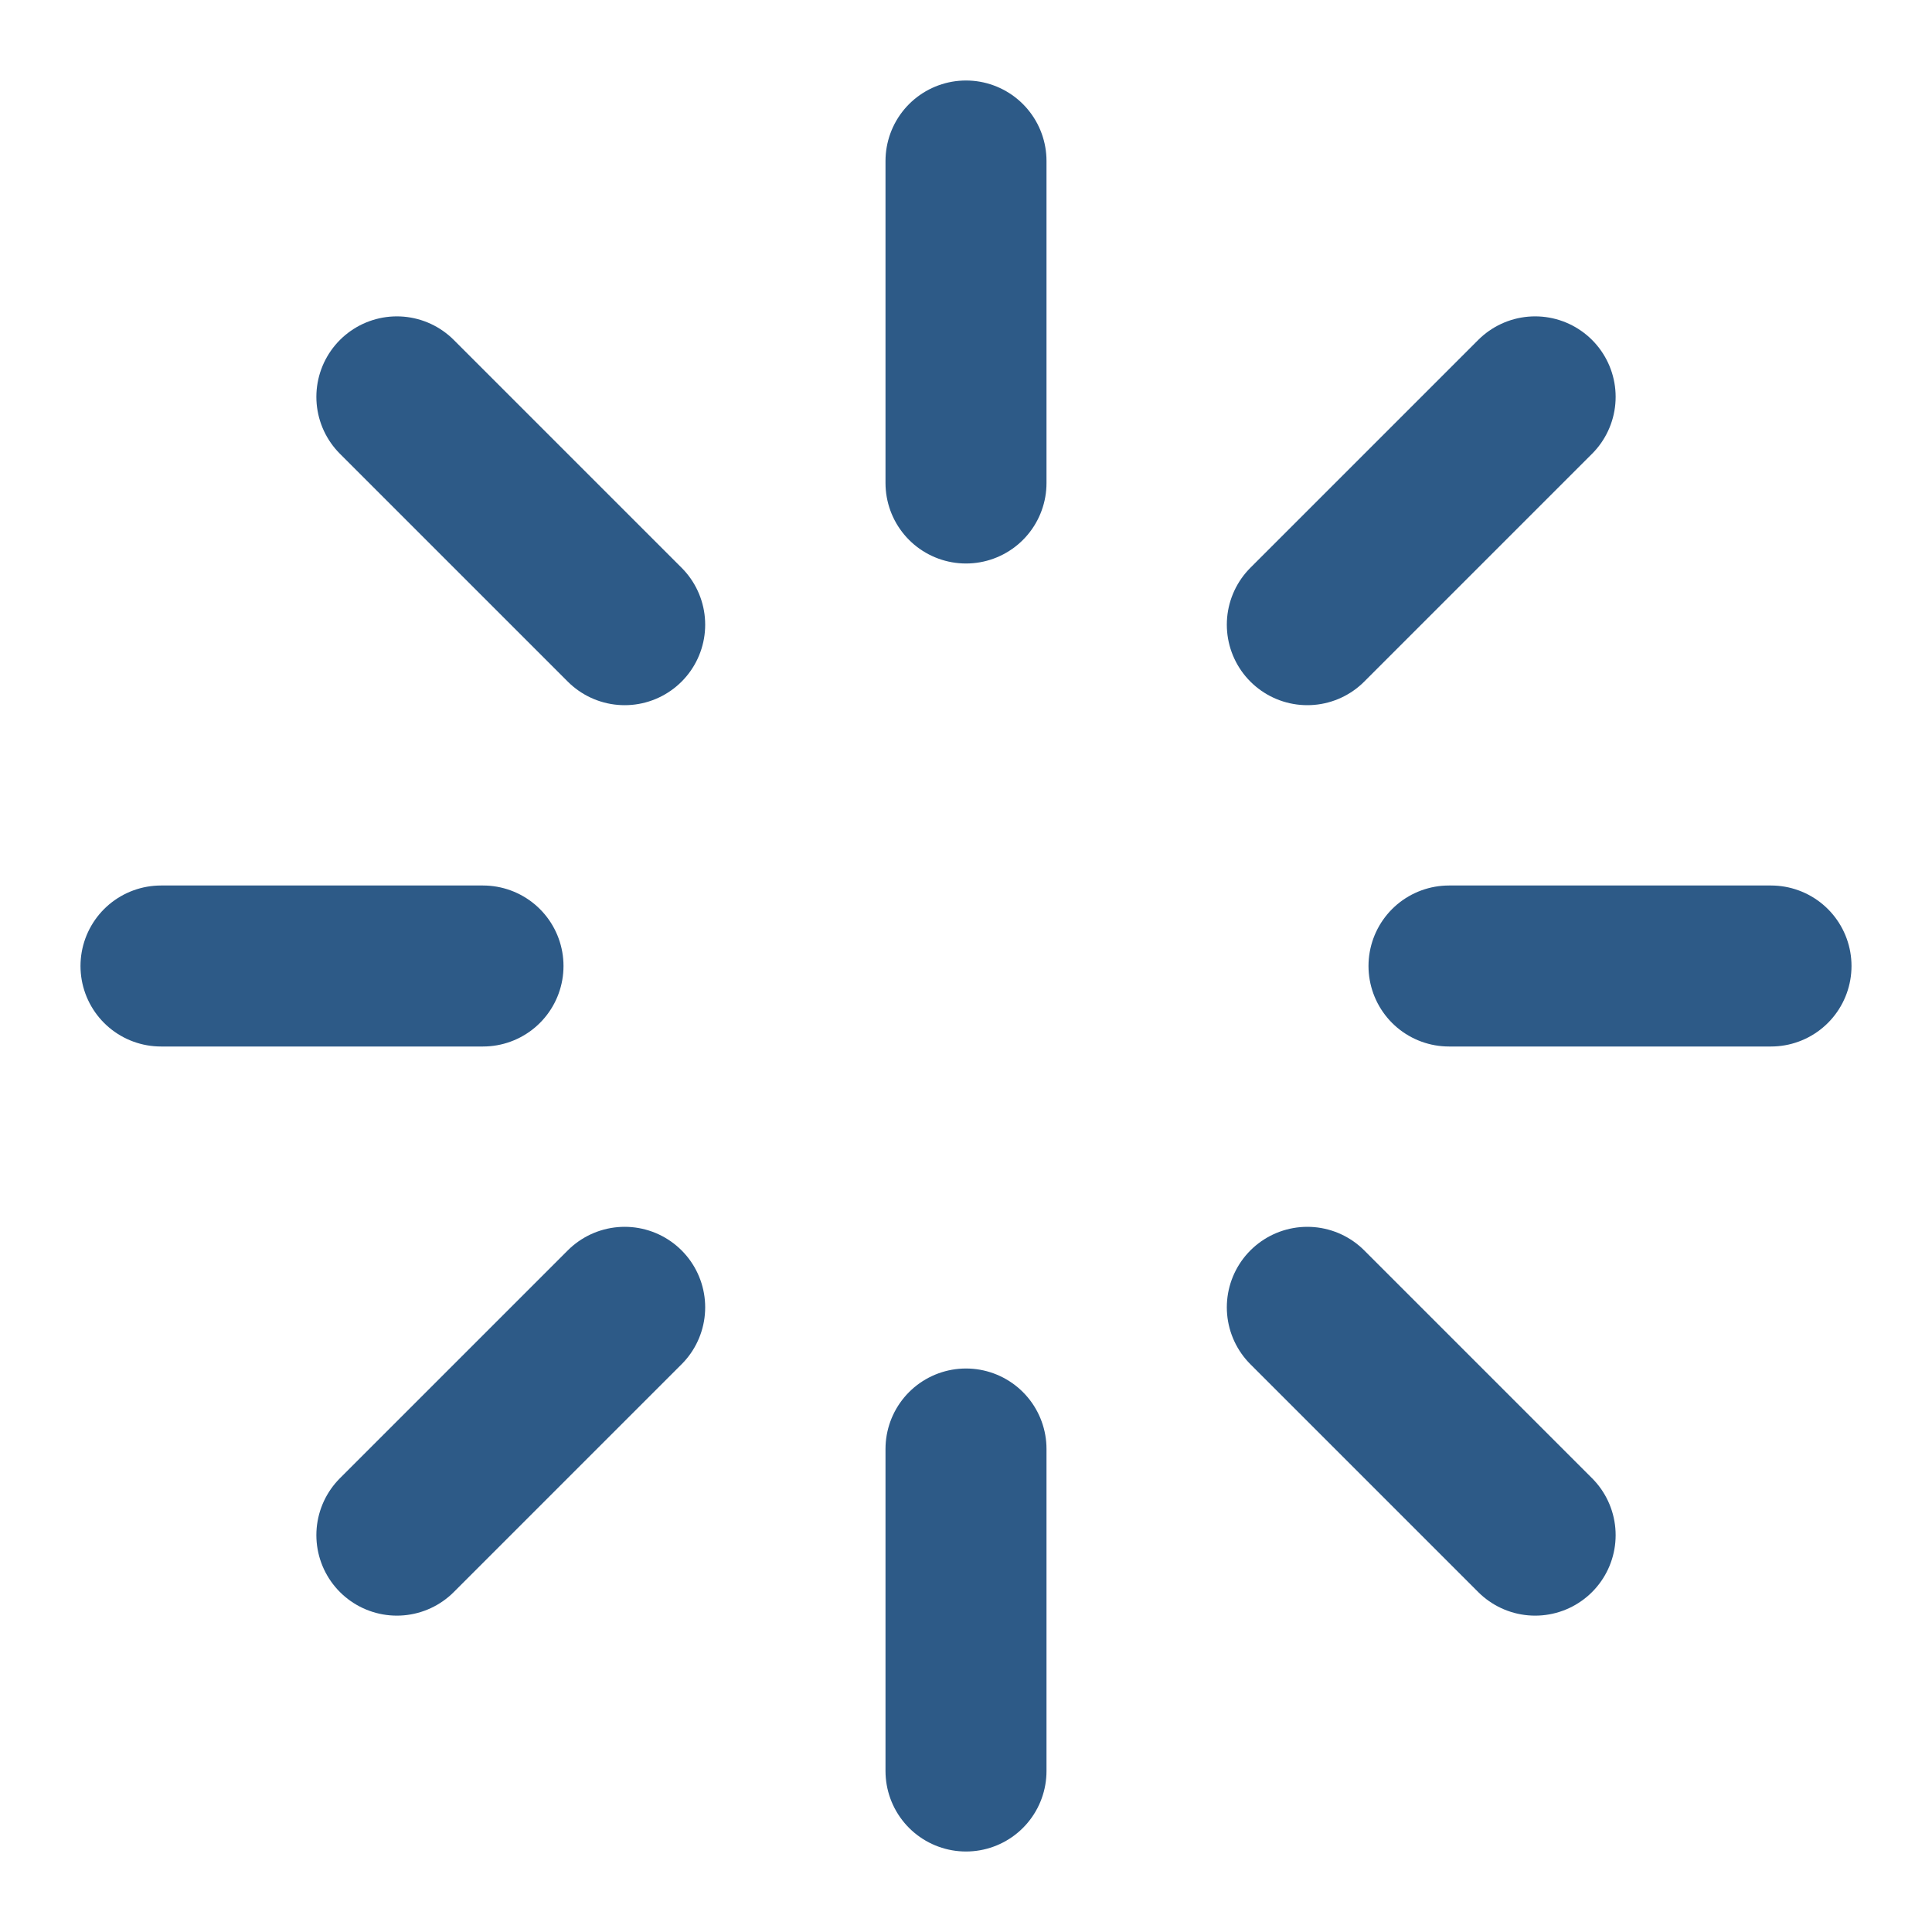
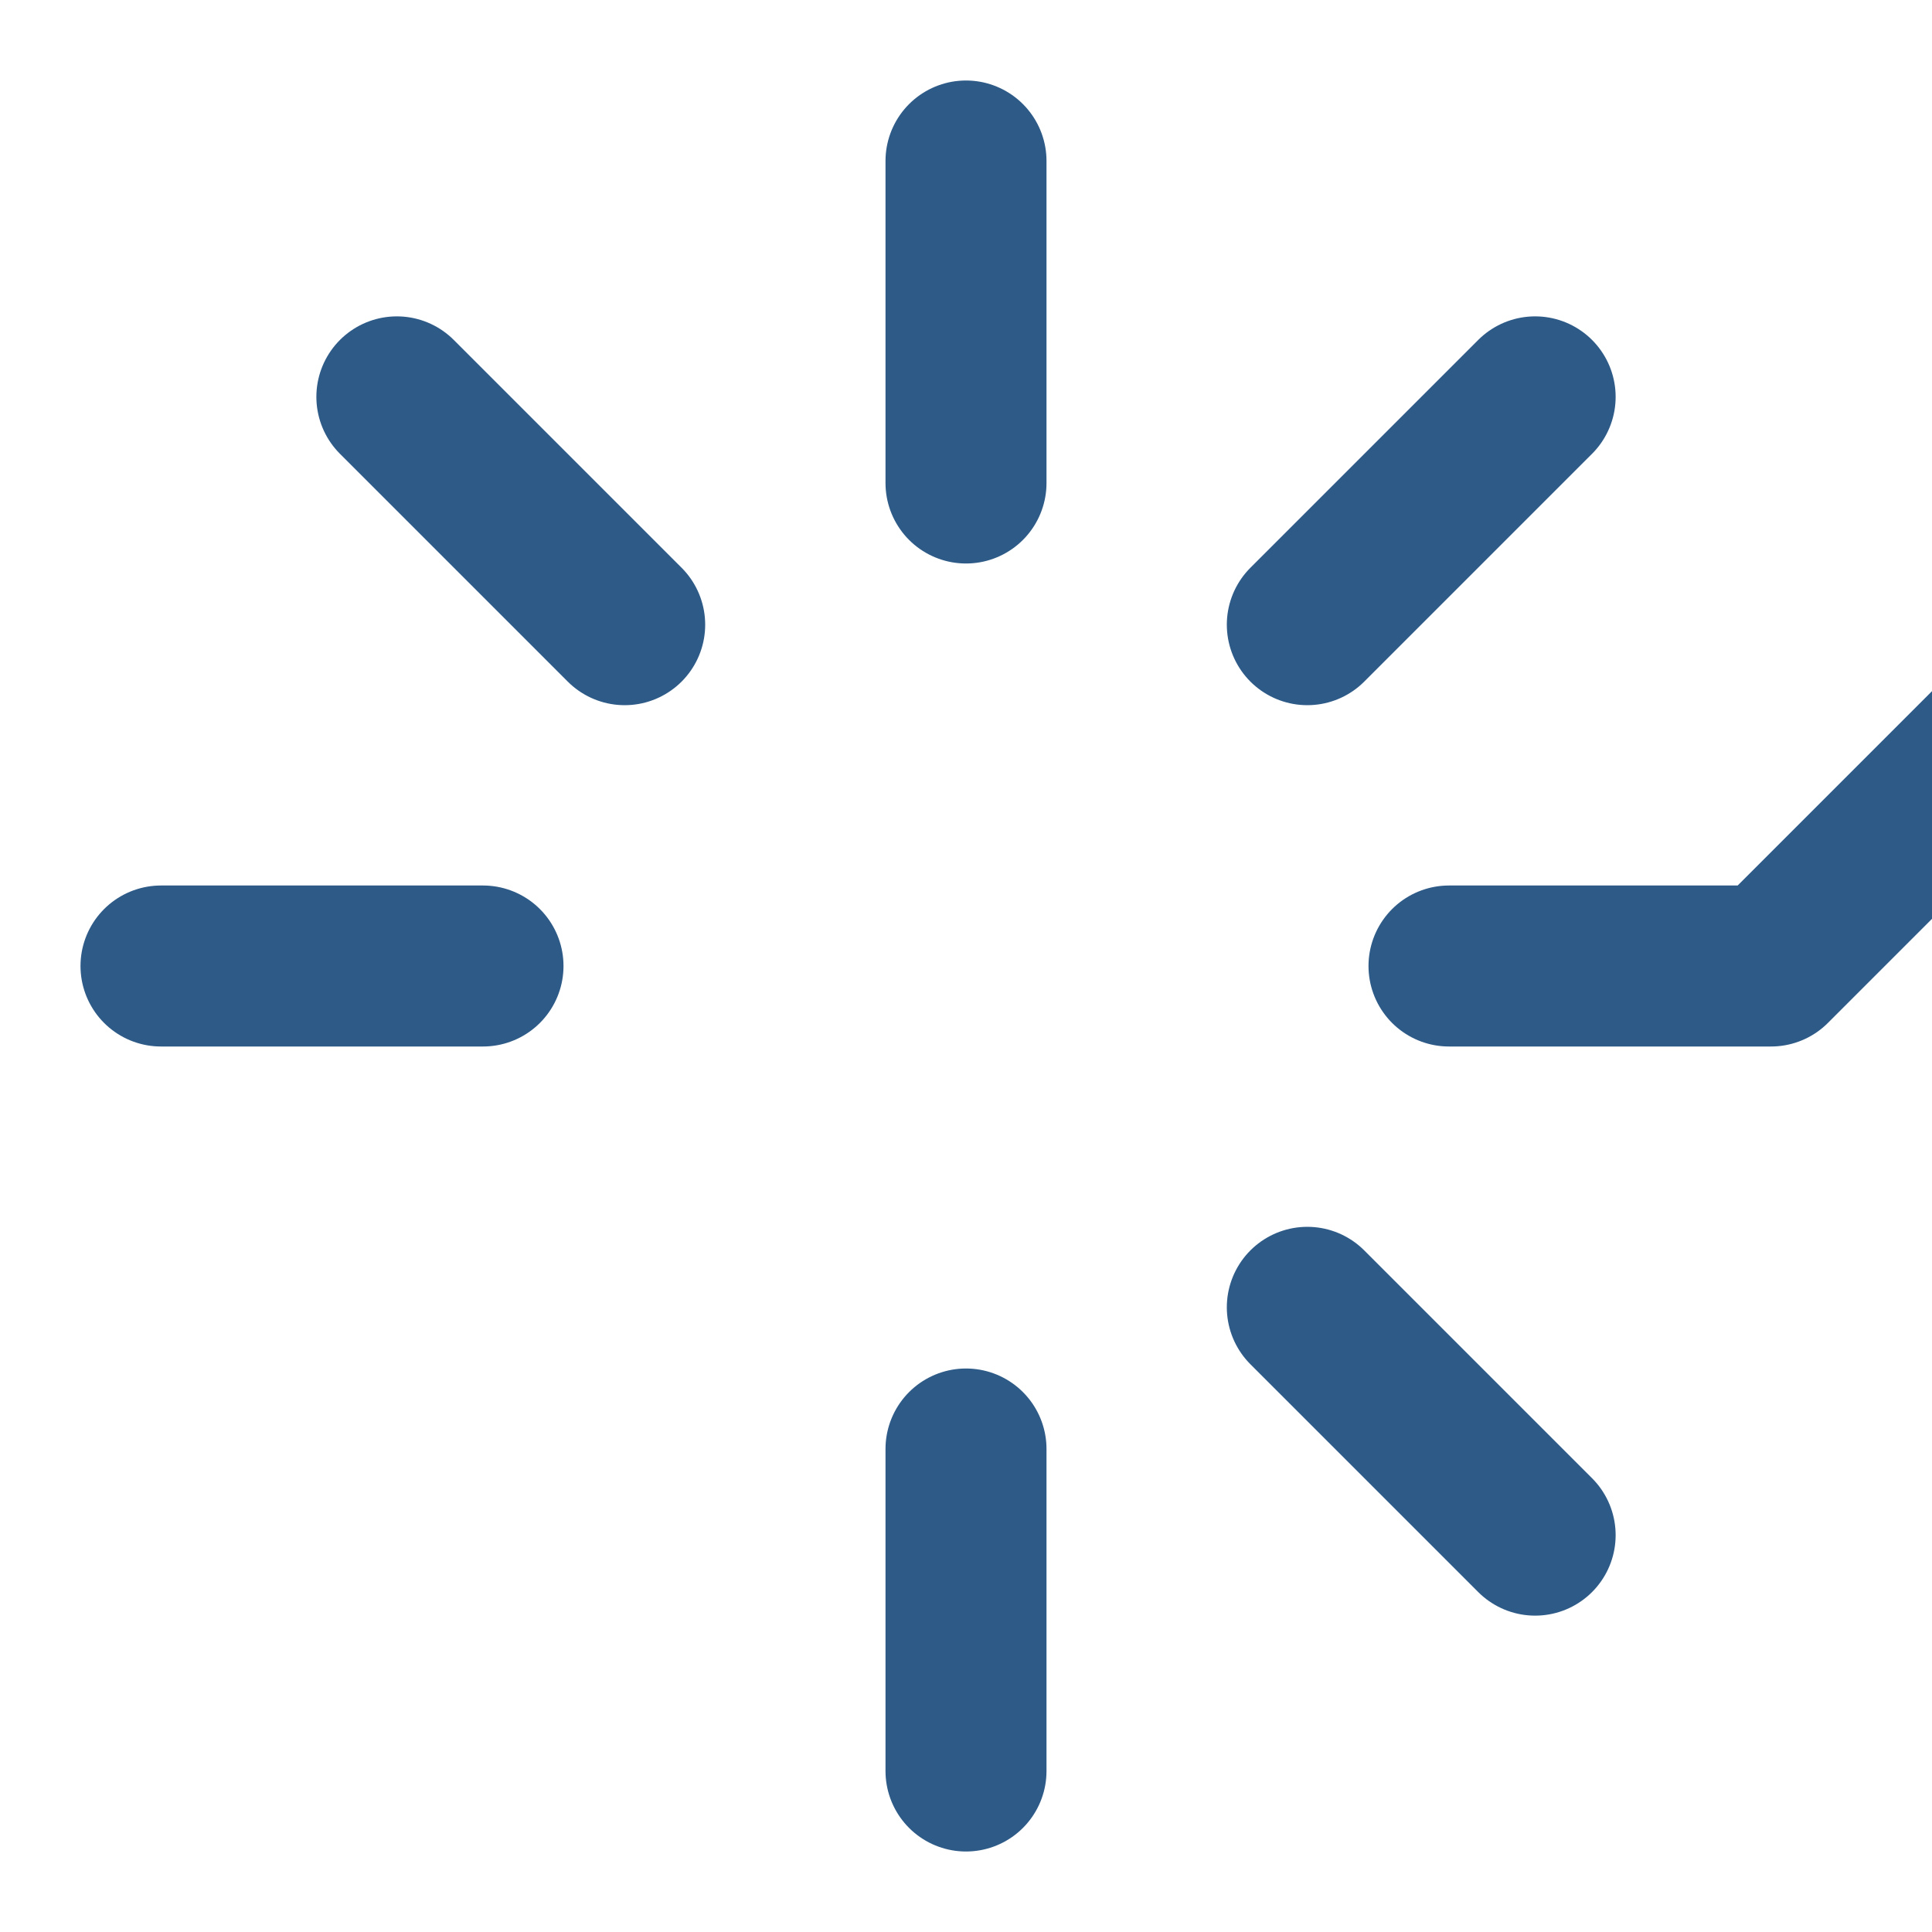
<svg xmlns="http://www.w3.org/2000/svg" width="48" height="48" viewBox="0 0 24 24" fill="none" stroke="#2D5A87" stroke-width="2" stroke-linecap="round" stroke-linejoin="round">
-   <path d="M12 2v4M12 18v4M4.93 4.93l2.83 2.83M16.24 16.24l2.83 2.83M2 12h4M18 12h4M4.93 19.07l2.83-2.83M16.24 7.76l2.83-2.83" />
+   <path d="M12 2v4M12 18v4M4.93 4.93l2.83 2.83M16.24 16.24l2.83 2.83M2 12h4M18 12h4l2.83-2.83M16.24 7.76l2.83-2.83" />
</svg>